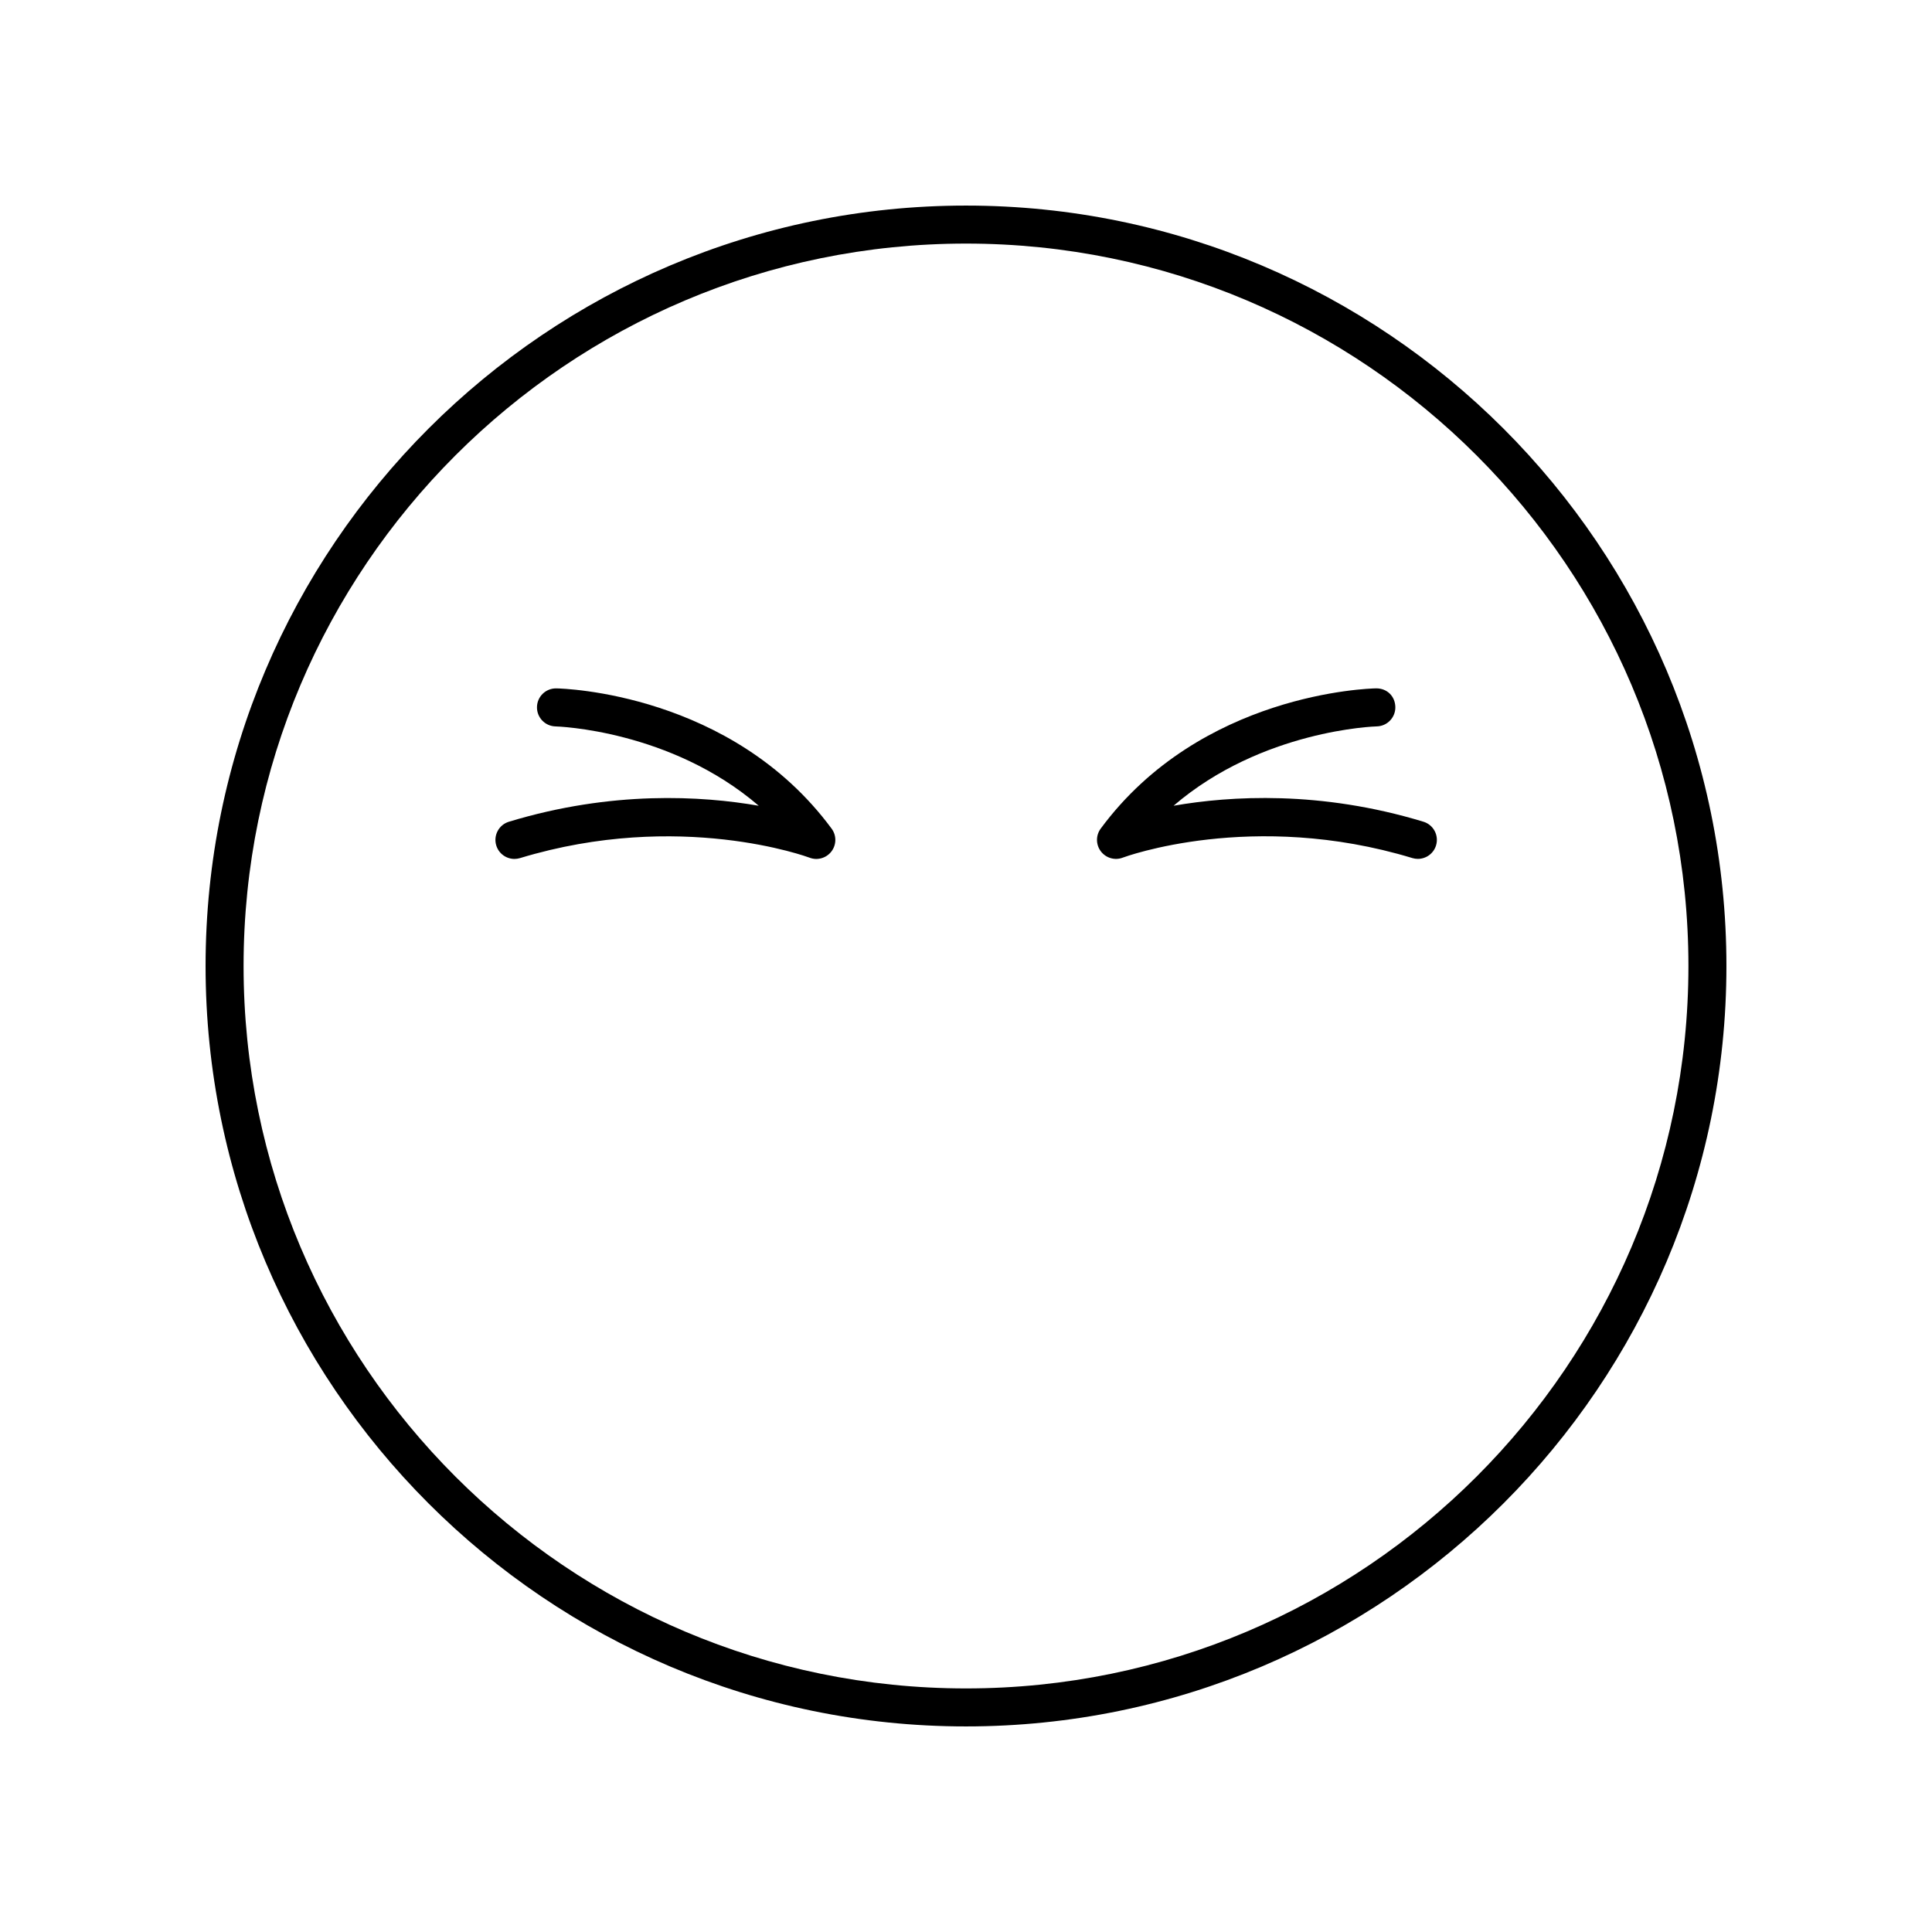
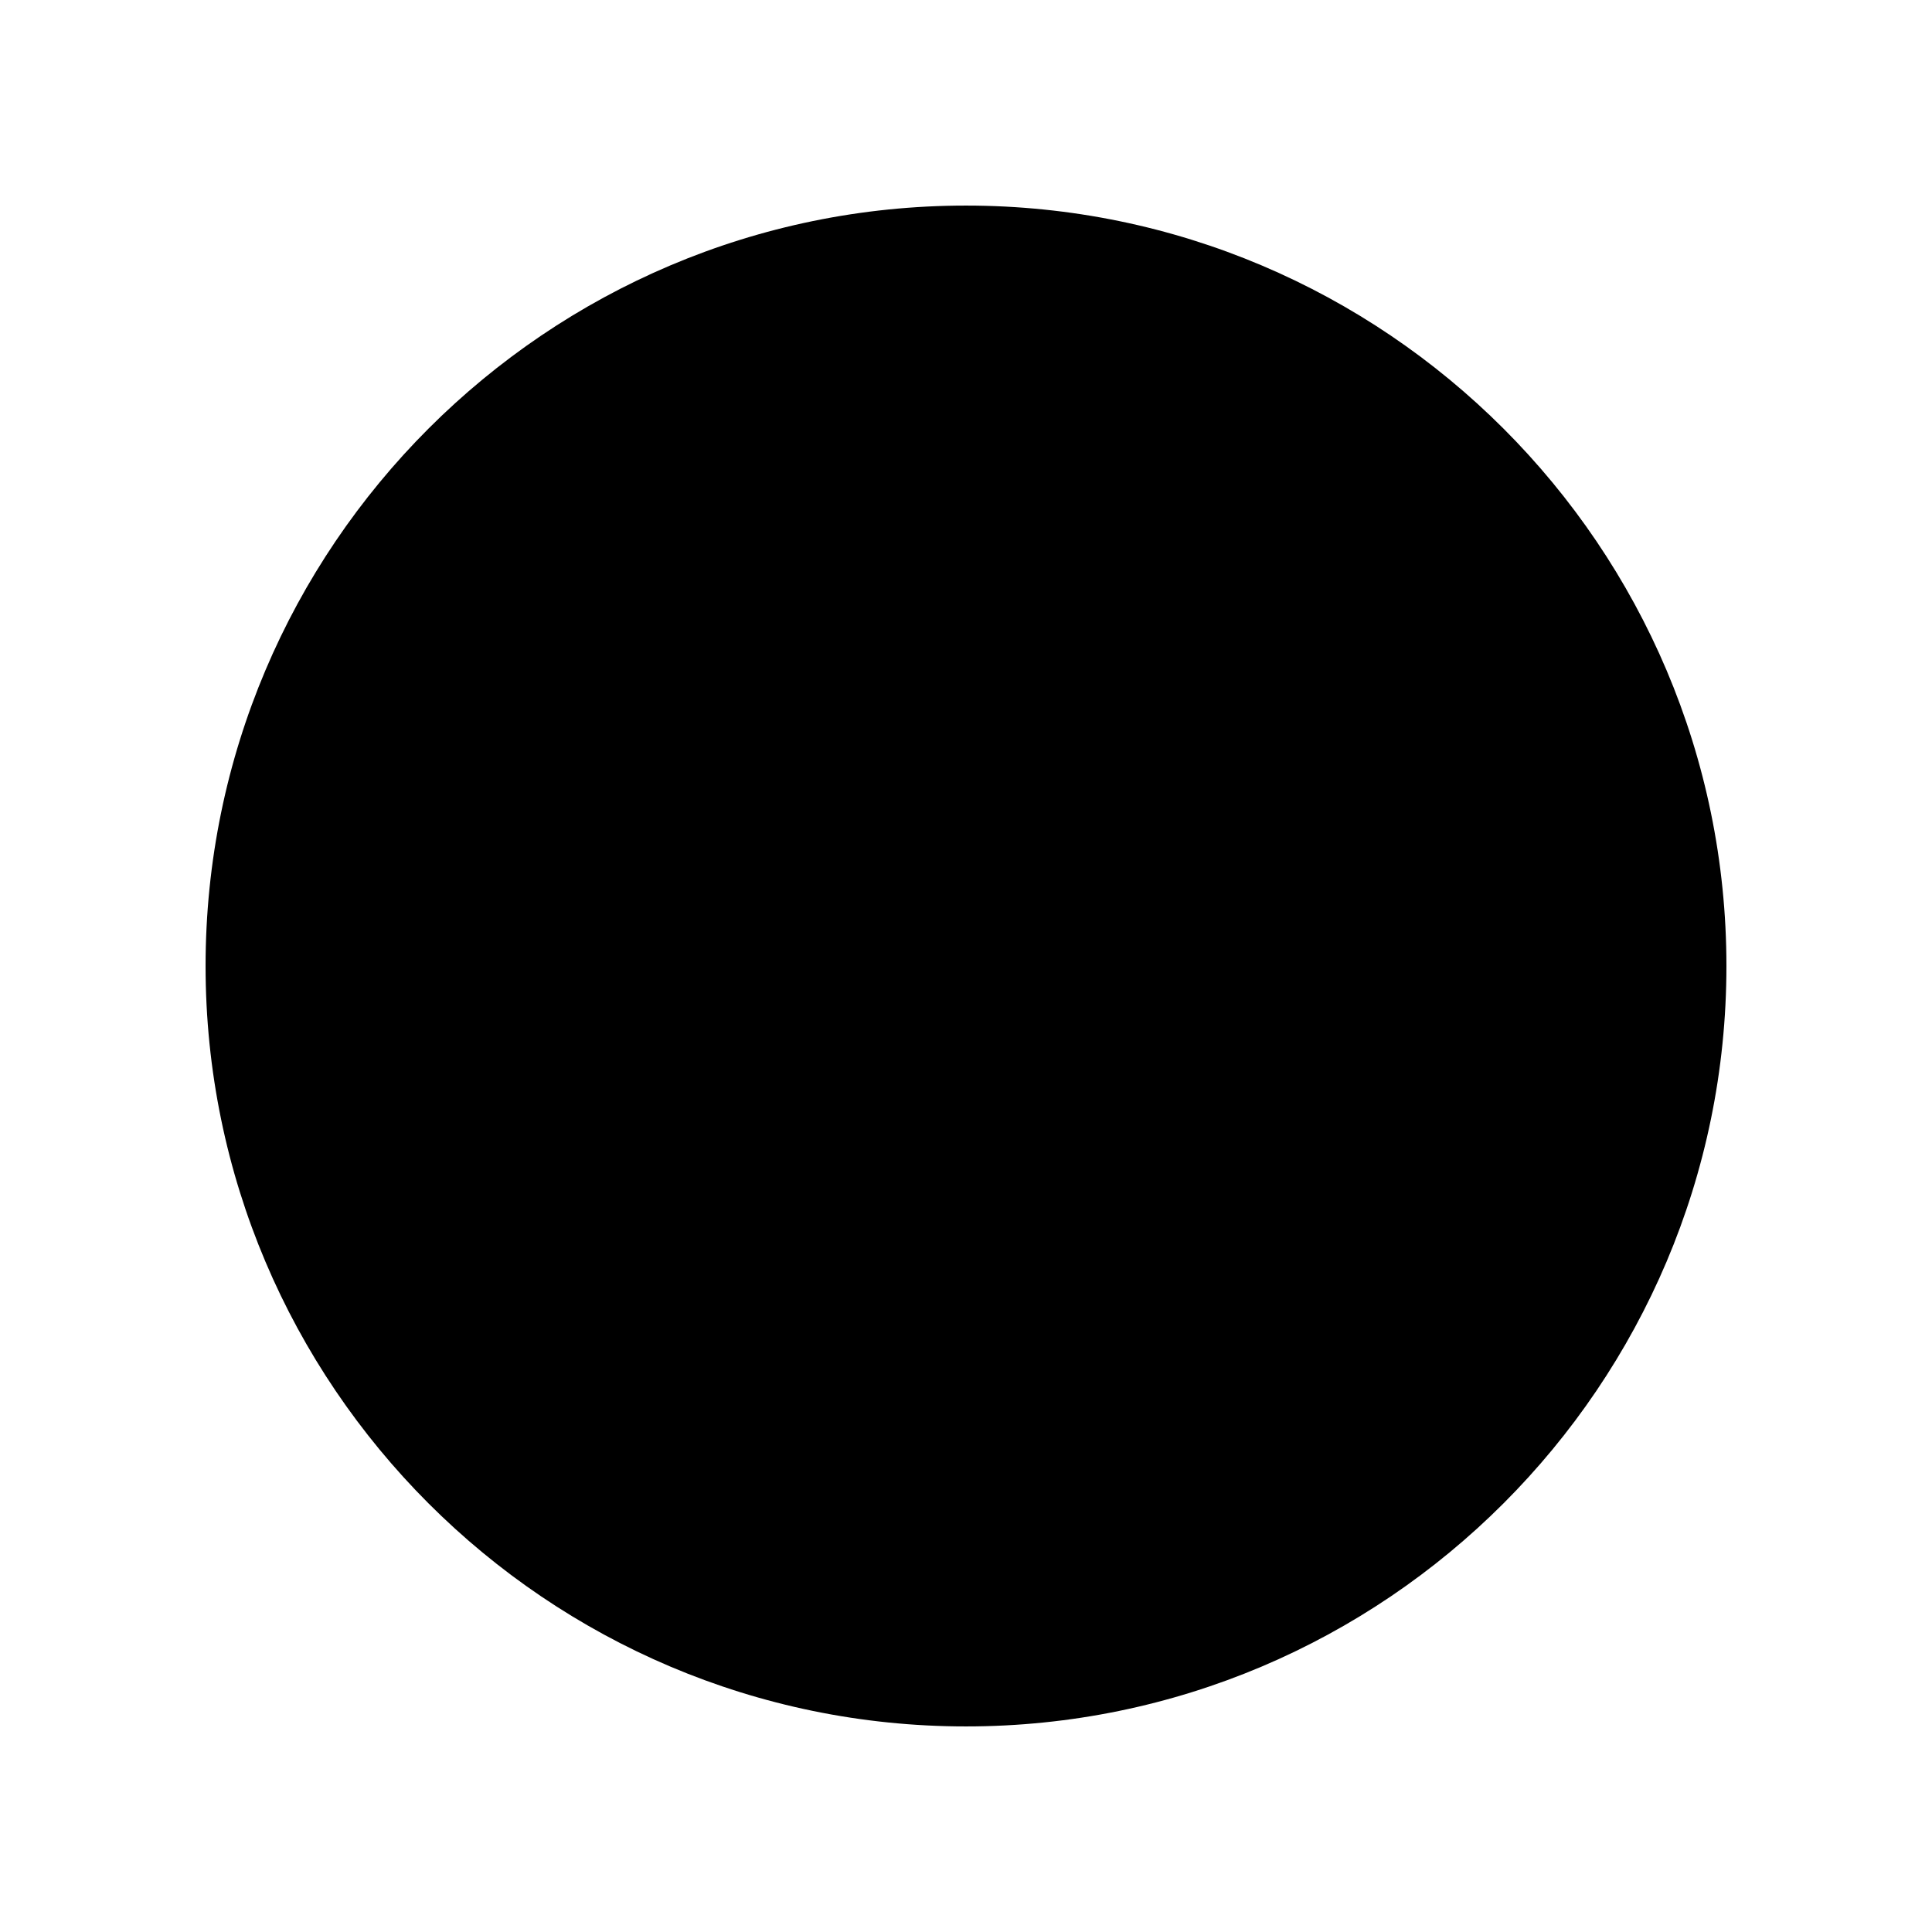
<svg xmlns="http://www.w3.org/2000/svg" fill="#000000" width="800px" height="800px" version="1.1" viewBox="144 144 512 512">
  <g>
-     <path d="m400 198.48c-111.12 0-201.52 90.406-201.52 201.52s90.406 201.52 201.52 201.52 201.52-90.406 201.52-201.52c0-111.12-90.406-201.52-201.52-201.52zm0 392.97c-105.56 0-191.45-85.883-191.45-191.45 0-105.56 85.883-191.45 191.45-191.45 105.56 0 191.45 85.883 191.45 191.45-0.004 105.57-85.887 191.45-191.45 191.45z" />
-     <path d="m521.21 361.76c-27.312-8.297-51.109-6.859-66.199-4.231 23.414-20.117 53.484-21.023 53.836-21.027 2.781-0.059 4.988-2.356 4.934-5.137-0.059-2.781-2.117-4.973-5.125-4.941-1.883 0.035-46.434 1.254-72.957 37.164-1.328 1.797-1.309 4.254 0.043 6.035 1.352 1.777 3.719 2.465 5.809 1.656 0.336-0.129 34.371-12.742 76.738 0.117 0.488 0.148 0.98 0.215 1.461 0.215 2.164 0 4.164-1.402 4.82-3.578 0.805-2.652-0.695-5.469-3.359-6.273z" />
-     <path d="m291.43 326.43h-0.094c-2.742 0-4.981 2.188-5.031 4.941-0.055 2.781 2.156 5.078 4.934 5.137 0.348 0.004 30.422 0.906 53.836 21.027-15.09-2.629-38.898-4.062-66.203 4.231-2.668 0.809-4.168 3.621-3.359 6.281 0.66 2.176 2.656 3.578 4.82 3.578 0.48 0 0.973-0.07 1.461-0.215 42.375-12.859 76.406-0.246 76.742-0.117 2.086 0.809 4.457 0.117 5.809-1.656 1.352-1.781 1.371-4.242 0.043-6.035-26.523-35.918-71.074-37.137-72.957-37.172z" />
+     <path d="m400 198.48c-111.12 0-201.52 90.406-201.52 201.52s90.406 201.52 201.52 201.52 201.52-90.406 201.52-201.52c0-111.12-90.406-201.52-201.52-201.52zm0 392.97z" />
  </g>
</svg>